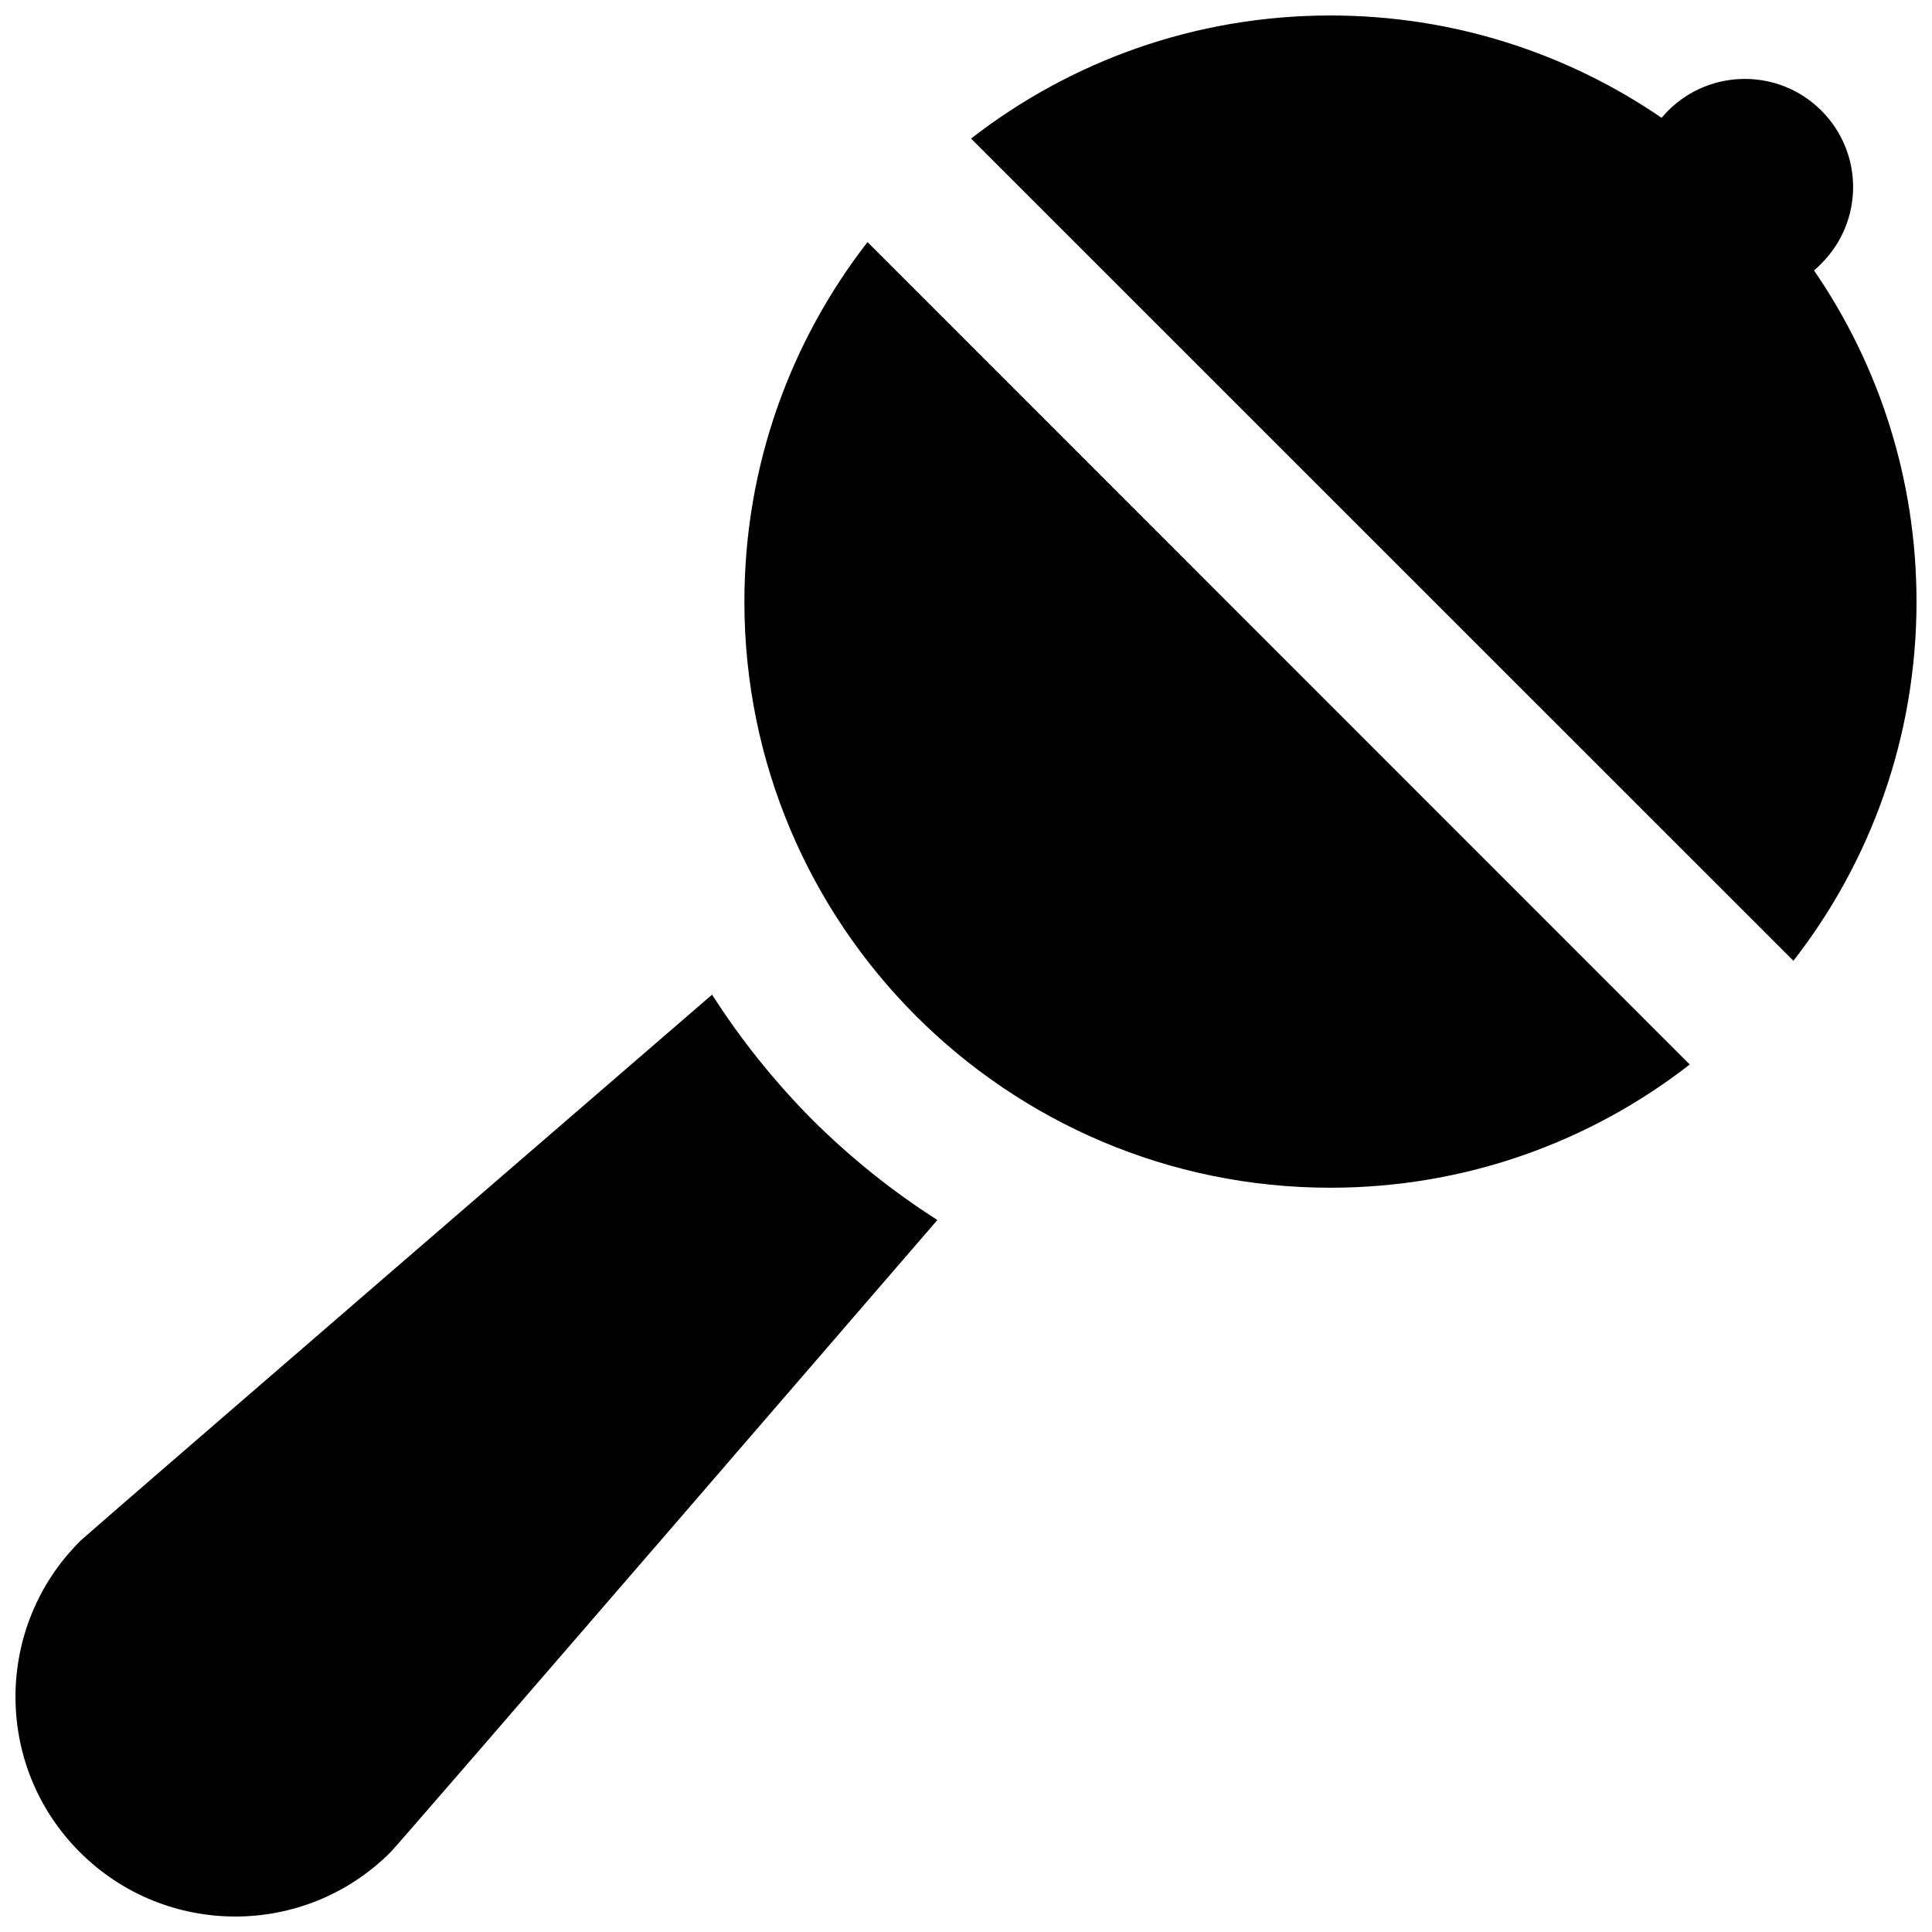
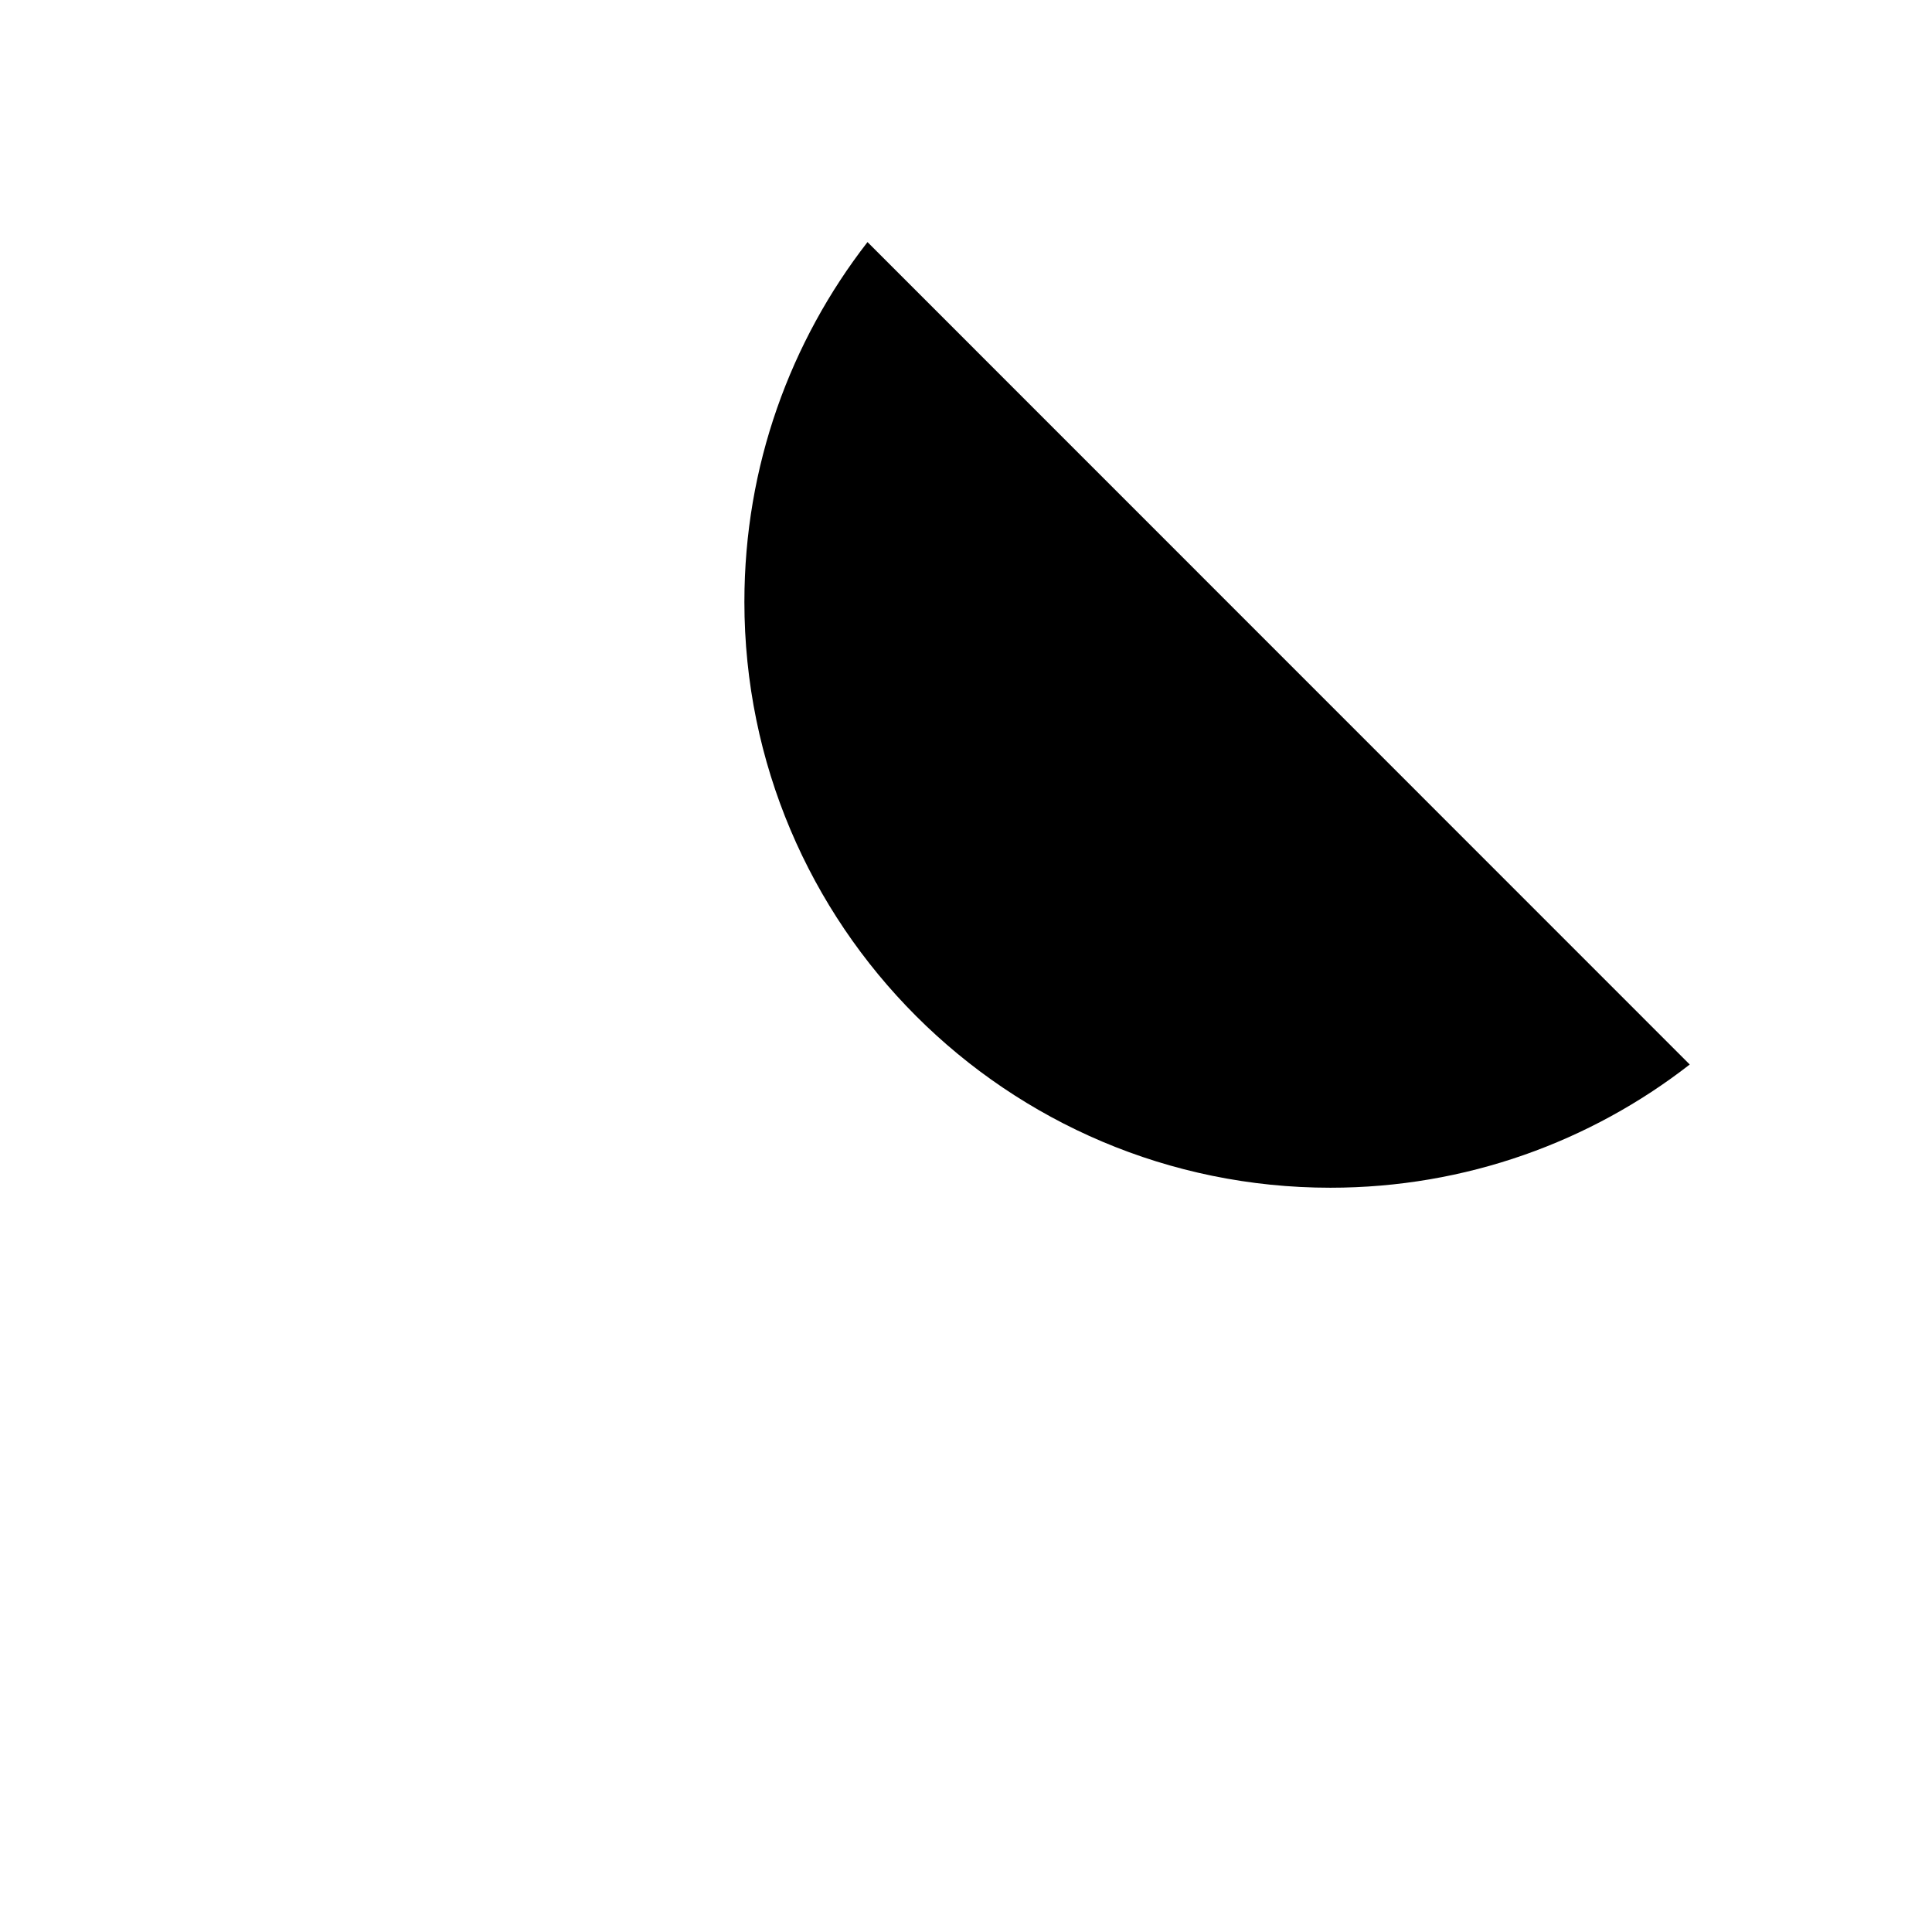
<svg xmlns="http://www.w3.org/2000/svg" width="800px" height="800px" version="1.1" viewBox="144 144 512 512">
  <defs>
    <clipPath id="b">
-       <path d="m148.09 407h244.91v244.9h-244.91z" />
-     </clipPath>
+       </clipPath>
    <clipPath id="a">
-       <path d="m401 148.09h250.9v250.91h-250.9z" />
-     </clipPath>
+       </clipPath>
  </defs>
  <g clip-path="url(#b)">
-     <path d="m359.27 440.74c-10.086-10.176-18.973-21.277-26.566-33.148 0 0-165.49 142.86-167.44 144.77l-0.047 0.062h0.016c-0.016 0-0.078 0-0.078 0.062-22.738 22.754-22.738 59.652 0 82.348 22.754 22.754 59.637 22.754 82.359 0 2.031-1.938 144.9-167.52 144.9-167.52-11.883-7.566-22.98-16.484-33.145-26.57z" />
-   </g>
+     </g>
  <g clip-path="url(#a)">
    <path d="m624.73 215.66c0.664-0.555 1.324-1.137 1.922-1.785 11.254-11.223 11.254-29.395 0-40.59-11.164-11.16-29.32-11.16-40.539 0-0.633 0.645-1.199 1.293-1.77 1.938-24.969-17.098-55.211-27.121-87.773-27.121-35.887 0-68.922 12.176-95.227 32.625l217.93 217.89c20.449-26.262 32.625-59.316 32.625-95.168-0.004-32.594-10.027-62.82-27.168-87.785z" />
  </g>
  <path d="m341.27 303.45c0 85.758 69.566 155.31 155.3 155.31 35.895 0 68.953-12.207 95.227-32.656l-217.9-217.95c-20.43 26.32-32.625 59.344-32.625 95.289z" />
</svg>